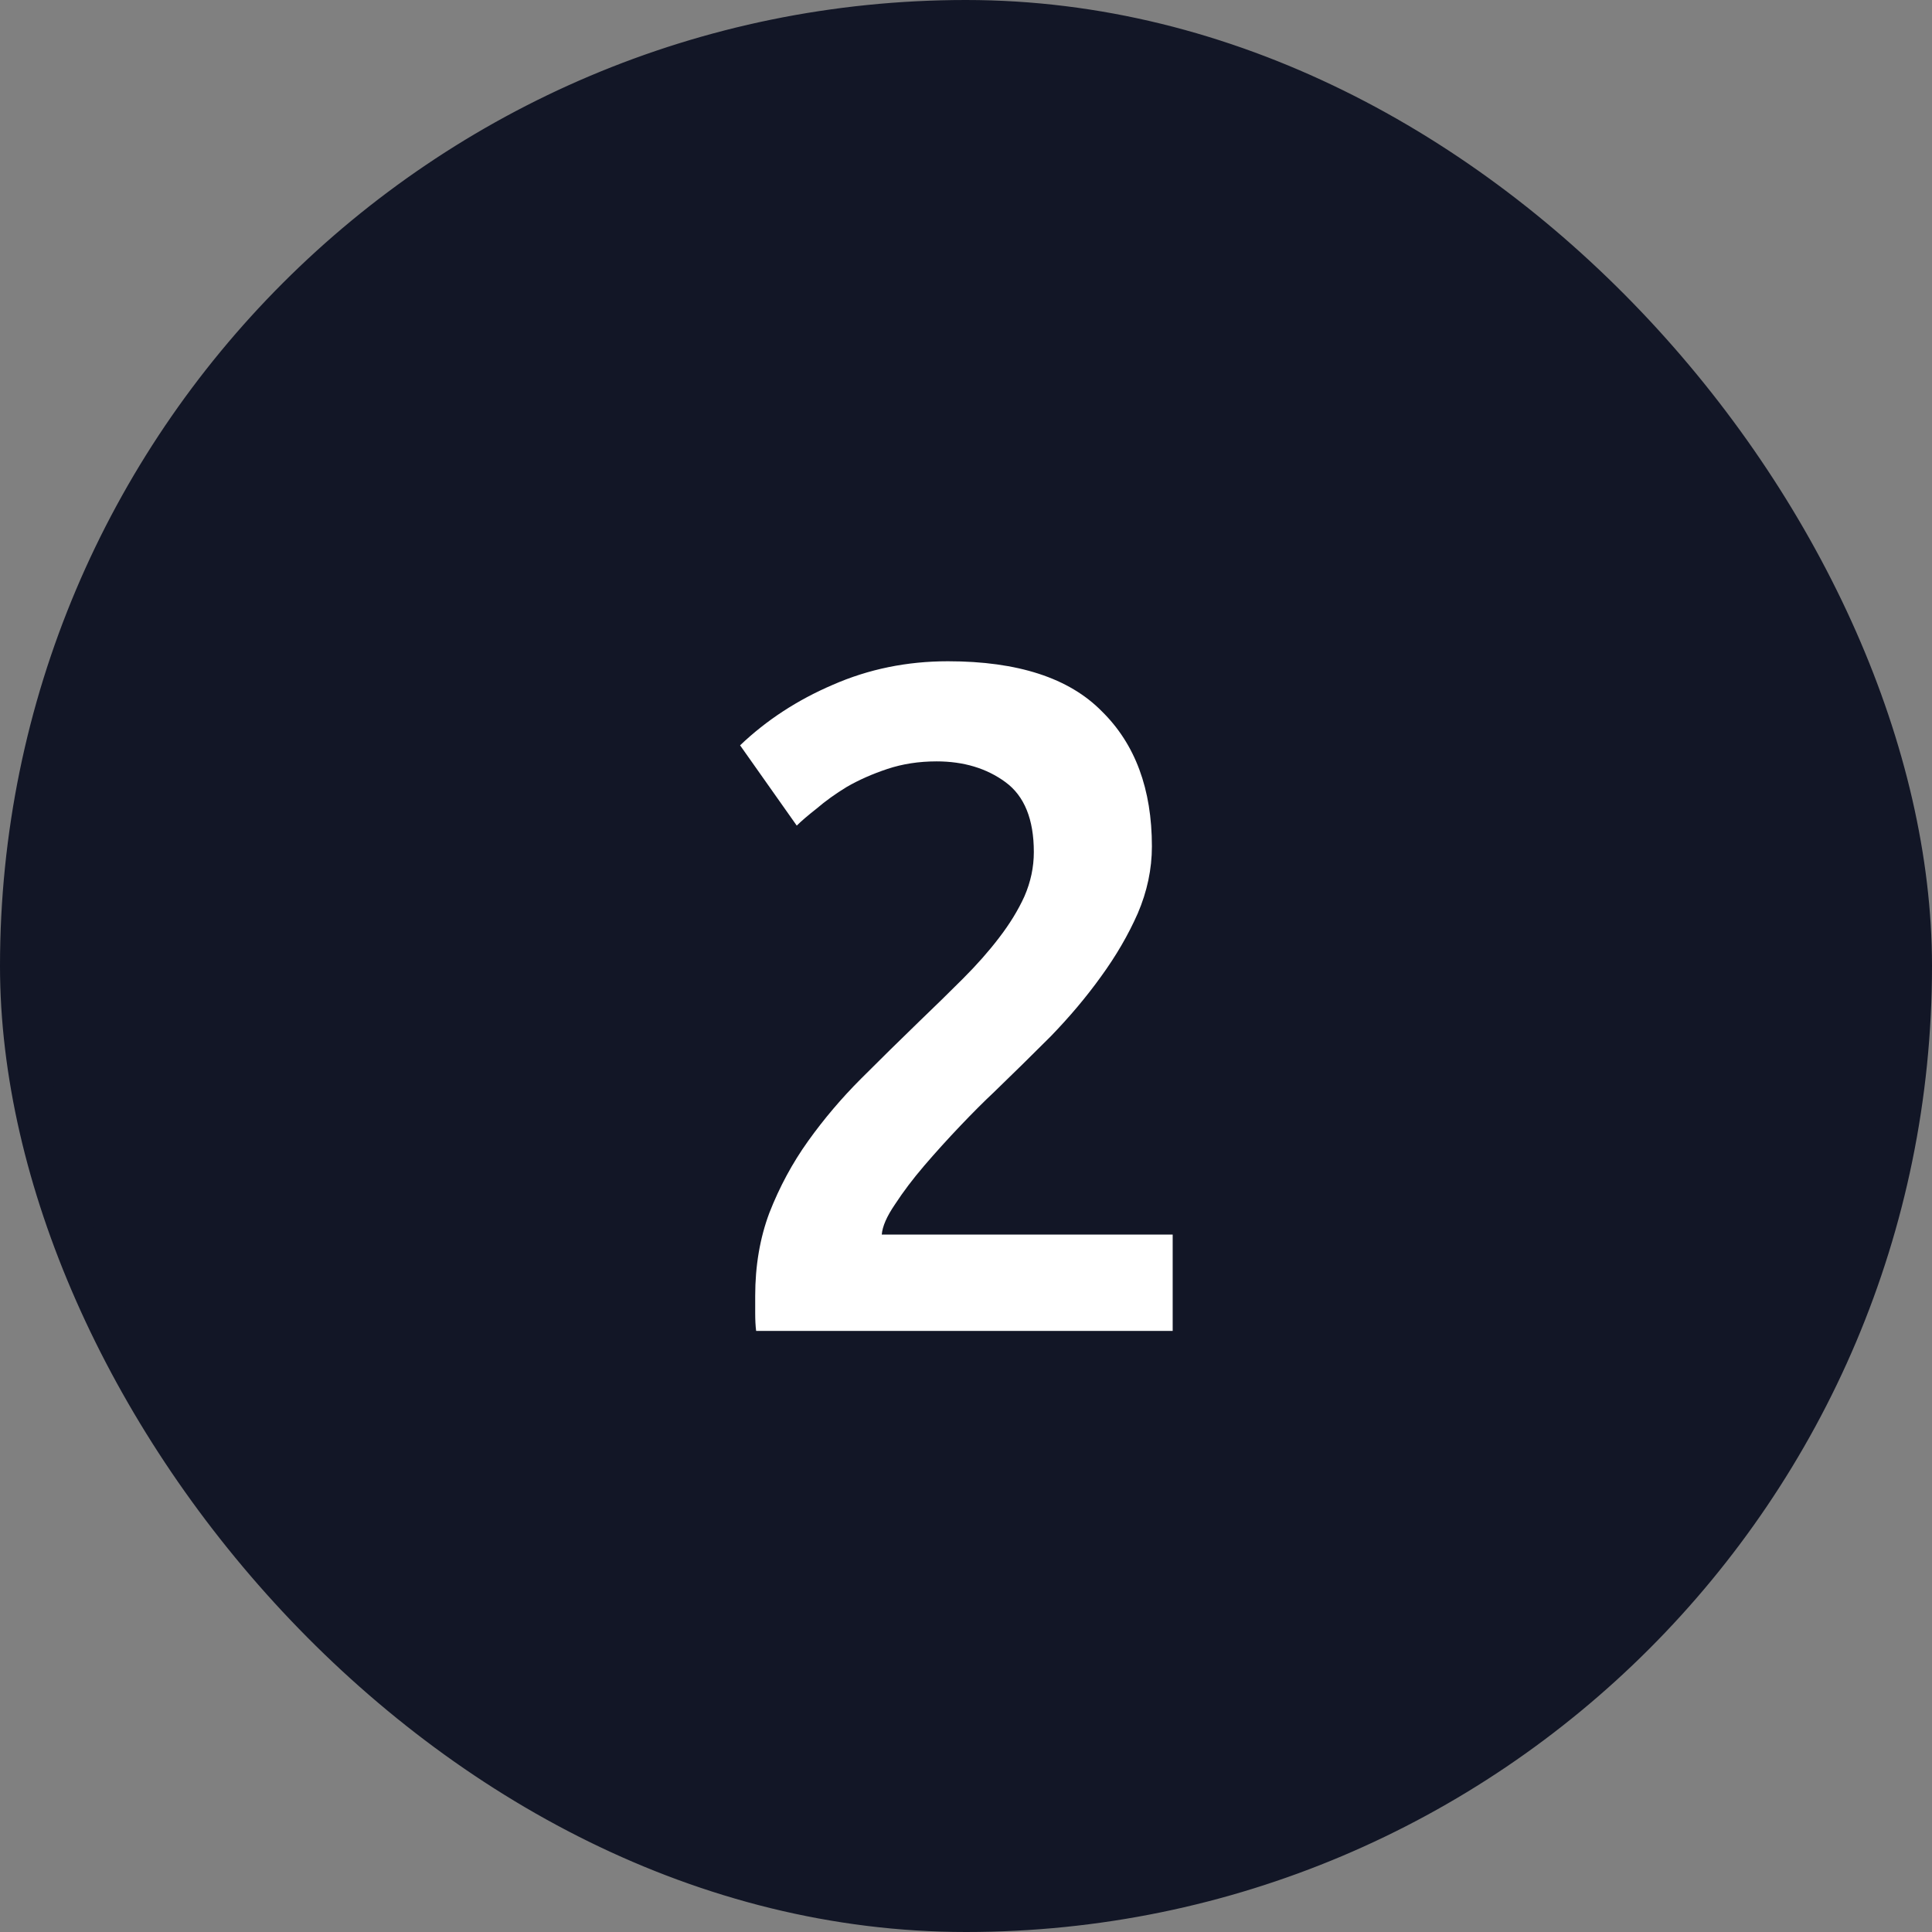
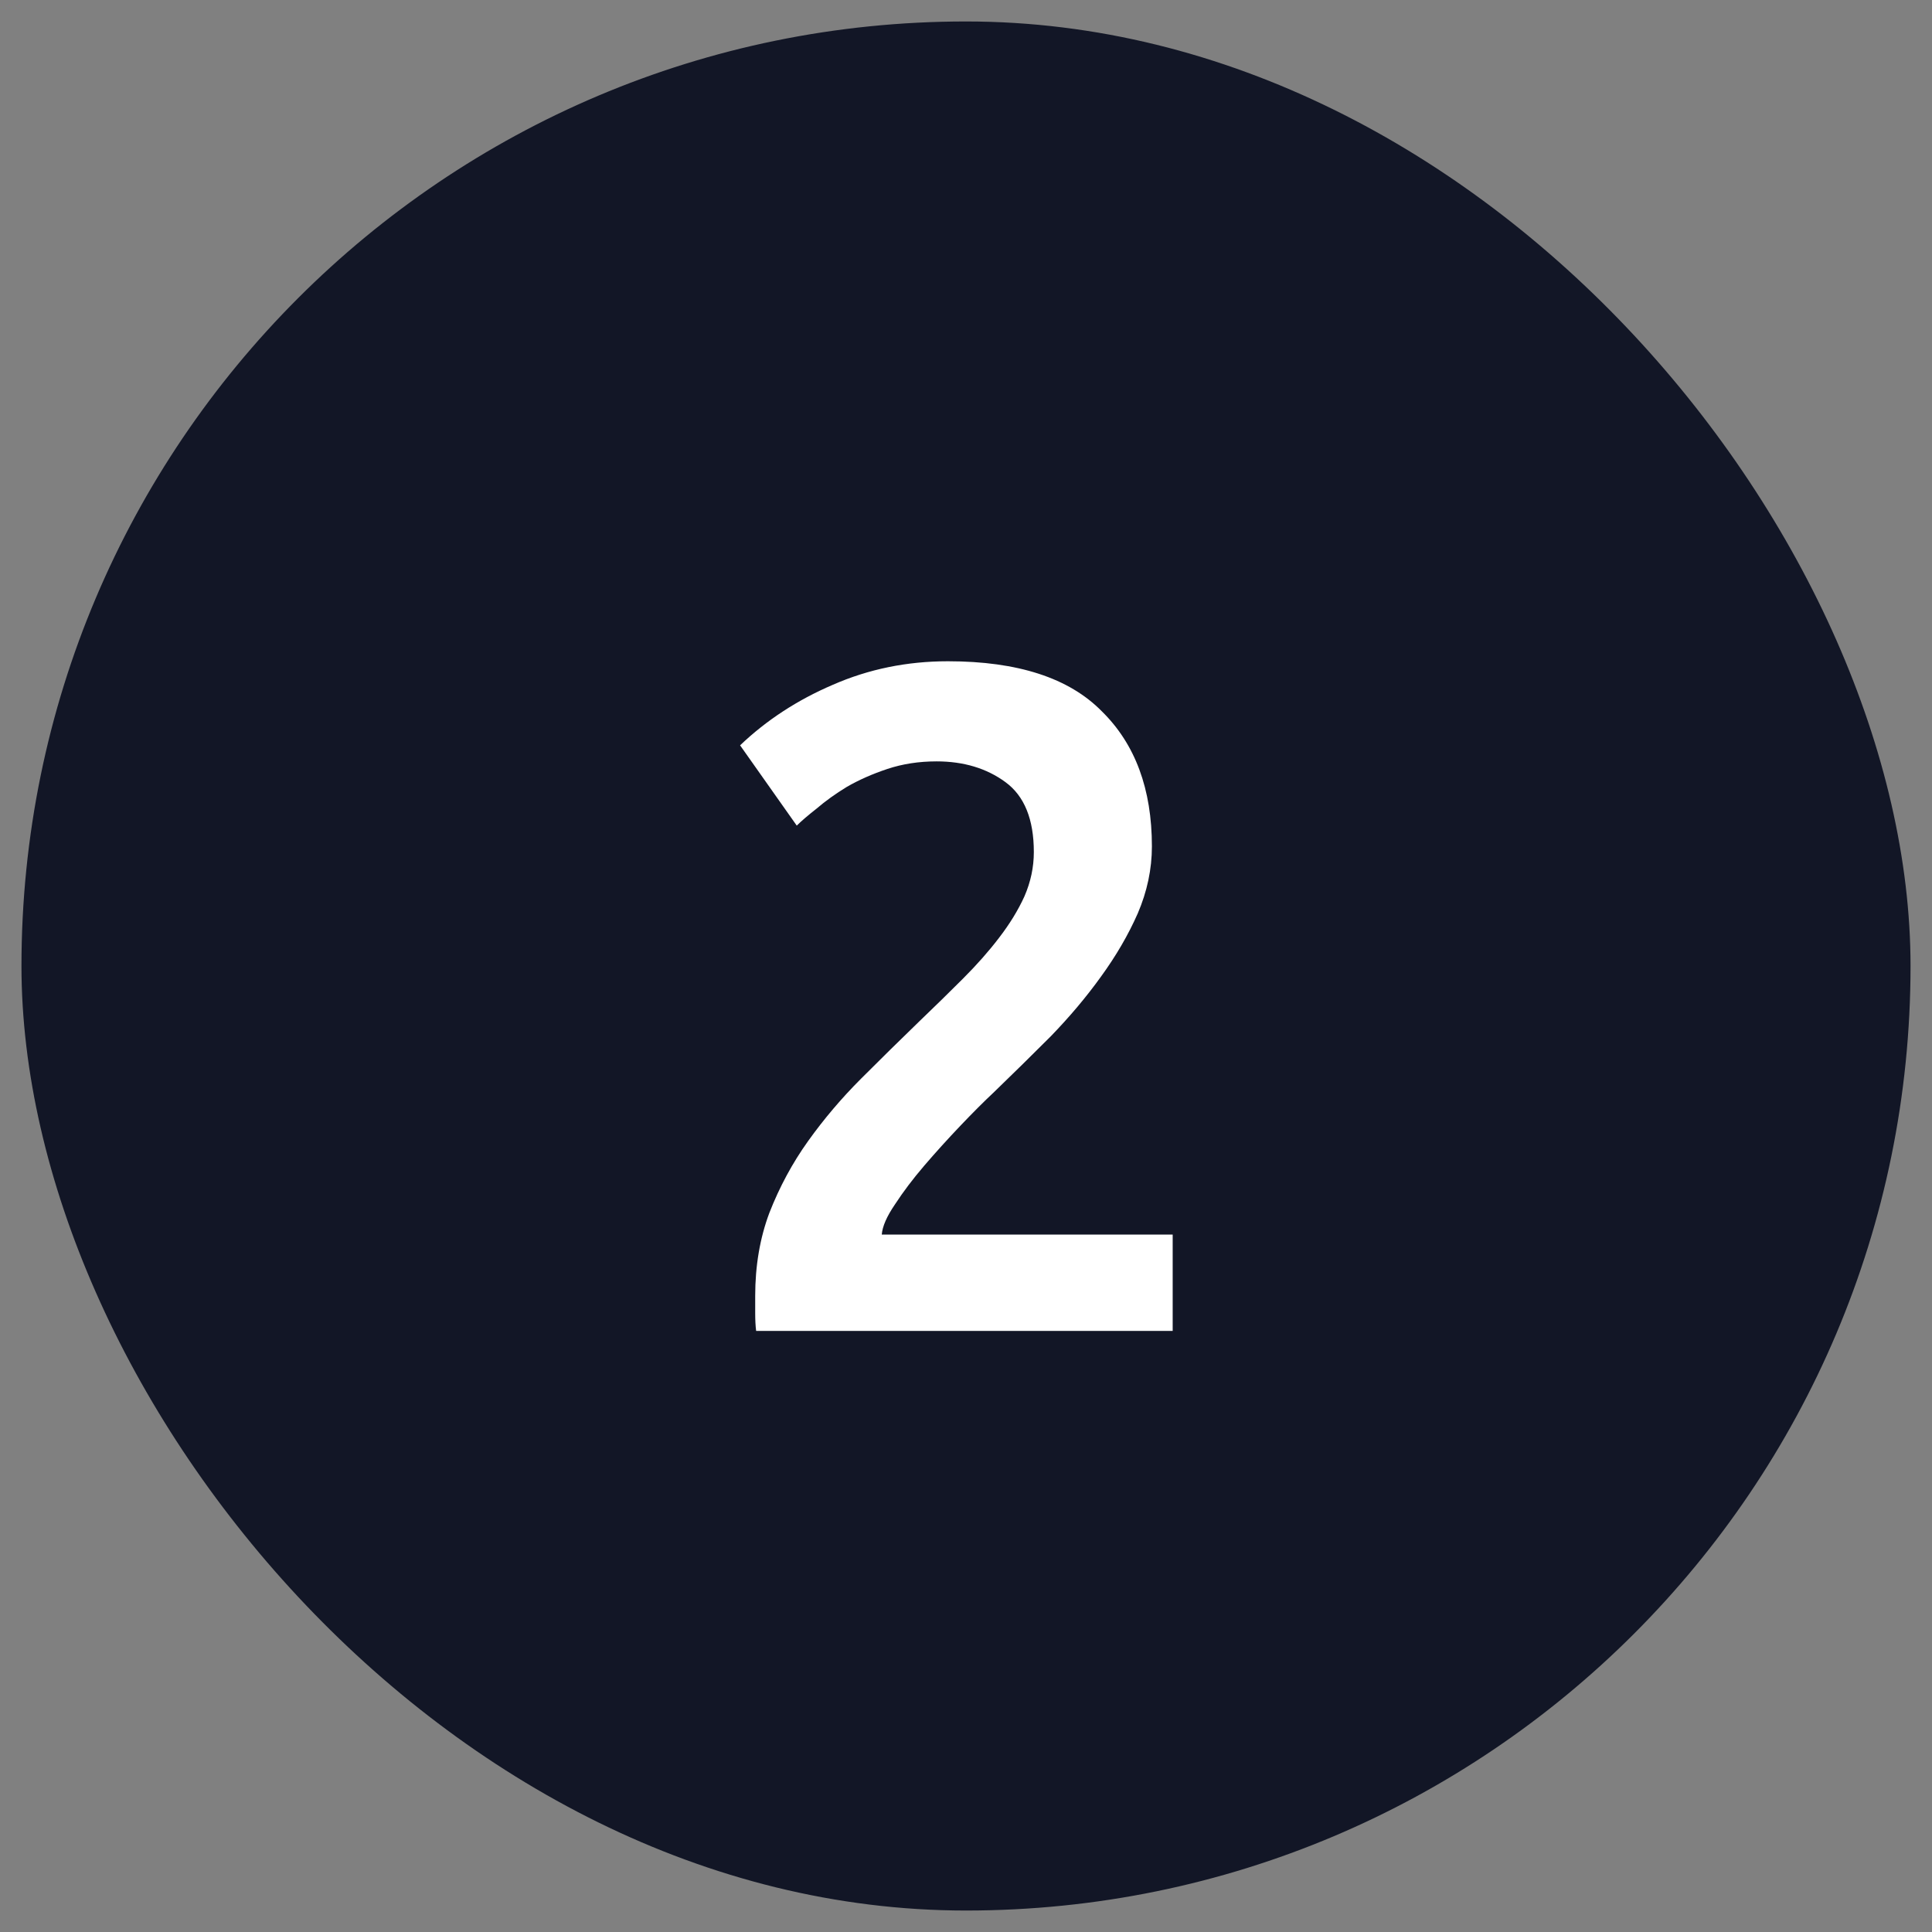
<svg xmlns="http://www.w3.org/2000/svg" width="45" height="45" viewBox="0 0 45 45" fill="none">
  <rect x="0" y="0" width="45" height="45" fill="#808080" stroke="none" />
  <rect x="0.5" y="0.5" width="44" height="44" rx="22" fill="#121626" />
-   <rect x="0.5" y="0.5" width="44" height="44" rx="22" stroke="#121626" />
  <path d="M26.83 19.714C26.83 20.242 26.72 20.763 26.5 21.276C26.28 21.775 25.994 22.266 25.642 22.75C25.305 23.219 24.916 23.681 24.476 24.136C24.036 24.576 23.596 25.009 23.156 25.434C22.921 25.654 22.657 25.918 22.364 26.226C22.071 26.534 21.792 26.842 21.528 27.15C21.264 27.458 21.037 27.759 20.846 28.052C20.655 28.331 20.553 28.565 20.538 28.756H27.314V31H17.612C17.597 30.883 17.59 30.743 17.59 30.582C17.59 30.406 17.59 30.274 17.59 30.186C17.59 29.482 17.7 28.837 17.92 28.25C18.155 27.649 18.455 27.091 18.822 26.578C19.189 26.065 19.599 25.581 20.054 25.126C20.509 24.671 20.963 24.224 21.418 23.784C21.77 23.447 22.107 23.117 22.43 22.794C22.753 22.471 23.031 22.156 23.266 21.848C23.515 21.525 23.713 21.203 23.86 20.88C24.007 20.543 24.08 20.198 24.08 19.846C24.08 19.083 23.86 18.541 23.42 18.218C22.98 17.895 22.445 17.734 21.814 17.734C21.403 17.734 21.022 17.793 20.67 17.91C20.318 18.027 20.003 18.167 19.724 18.328C19.46 18.489 19.225 18.658 19.02 18.834C18.815 18.995 18.661 19.127 18.558 19.23L17.238 17.36C17.854 16.773 18.573 16.304 19.394 15.952C20.23 15.585 21.125 15.402 22.078 15.402C23.706 15.402 24.901 15.791 25.664 16.568C26.441 17.331 26.83 18.379 26.83 19.714Z" fill="white" />
</svg>